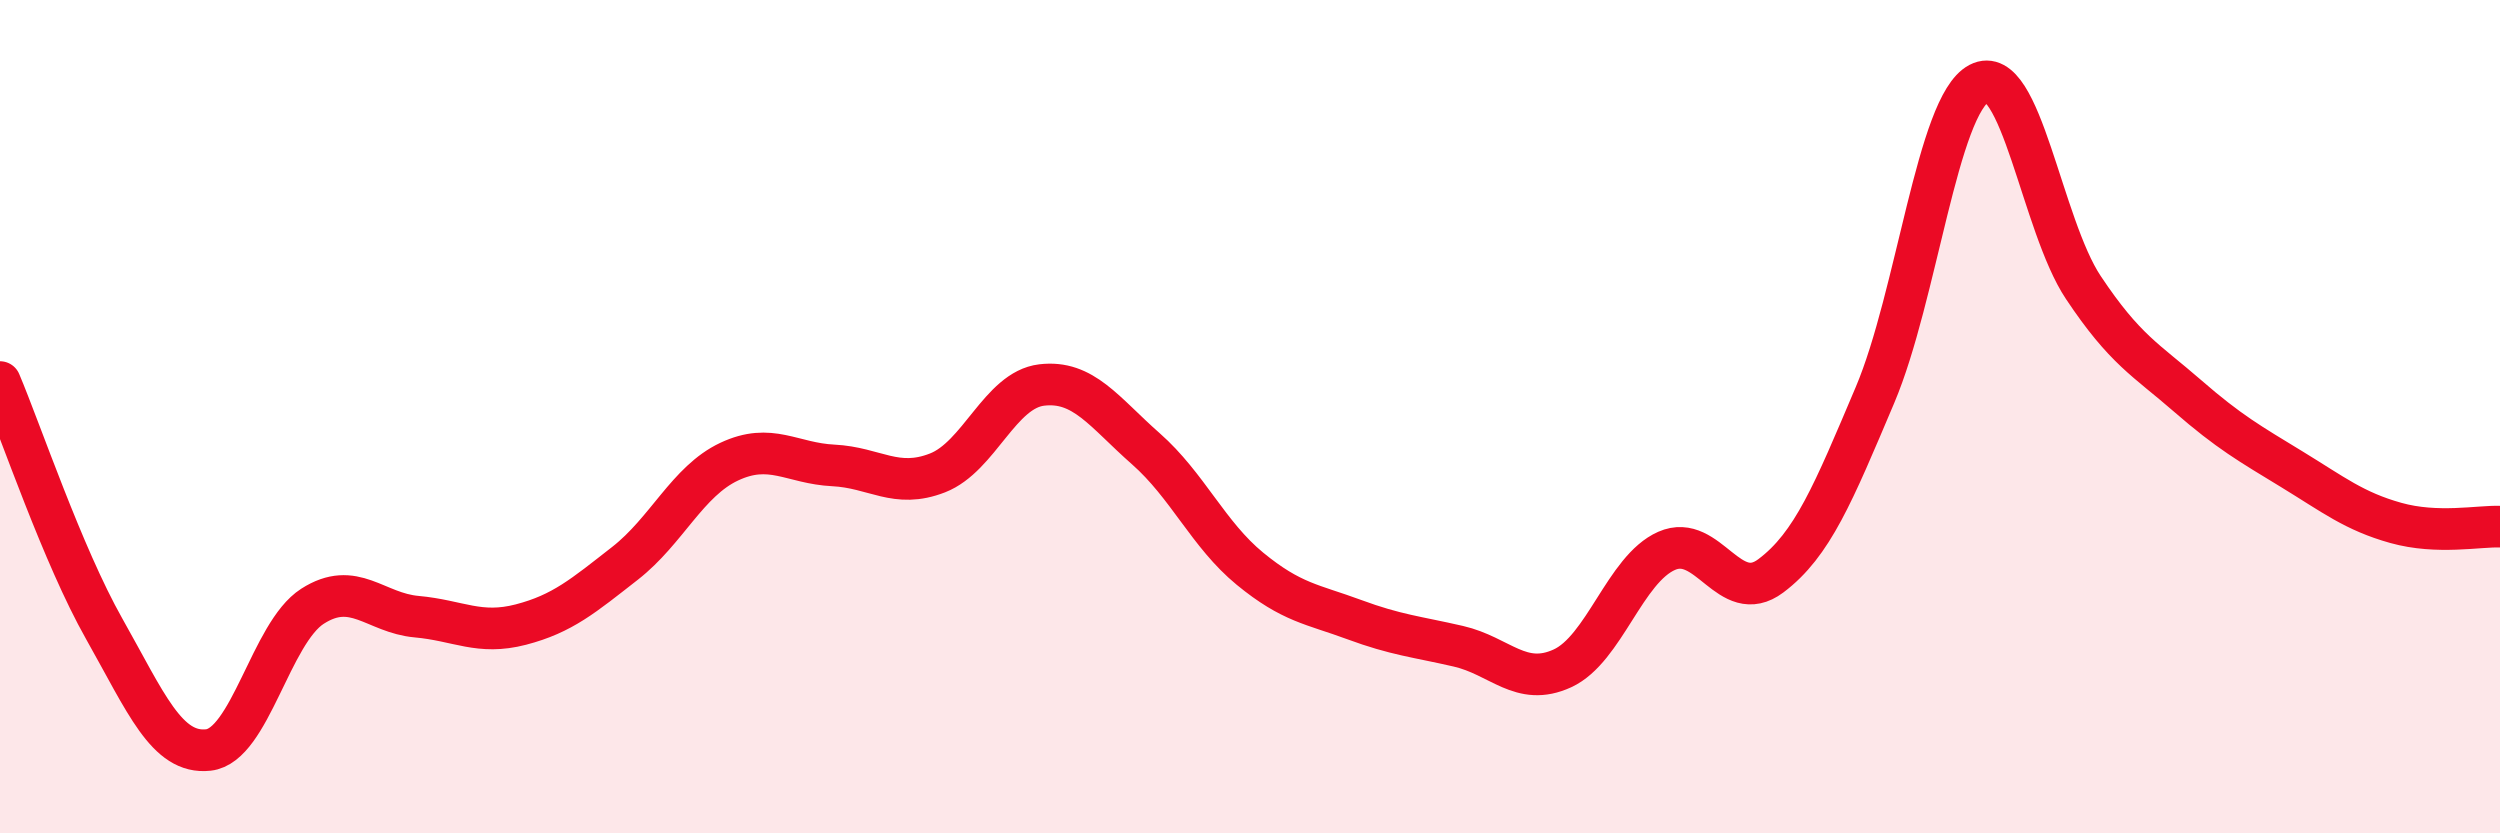
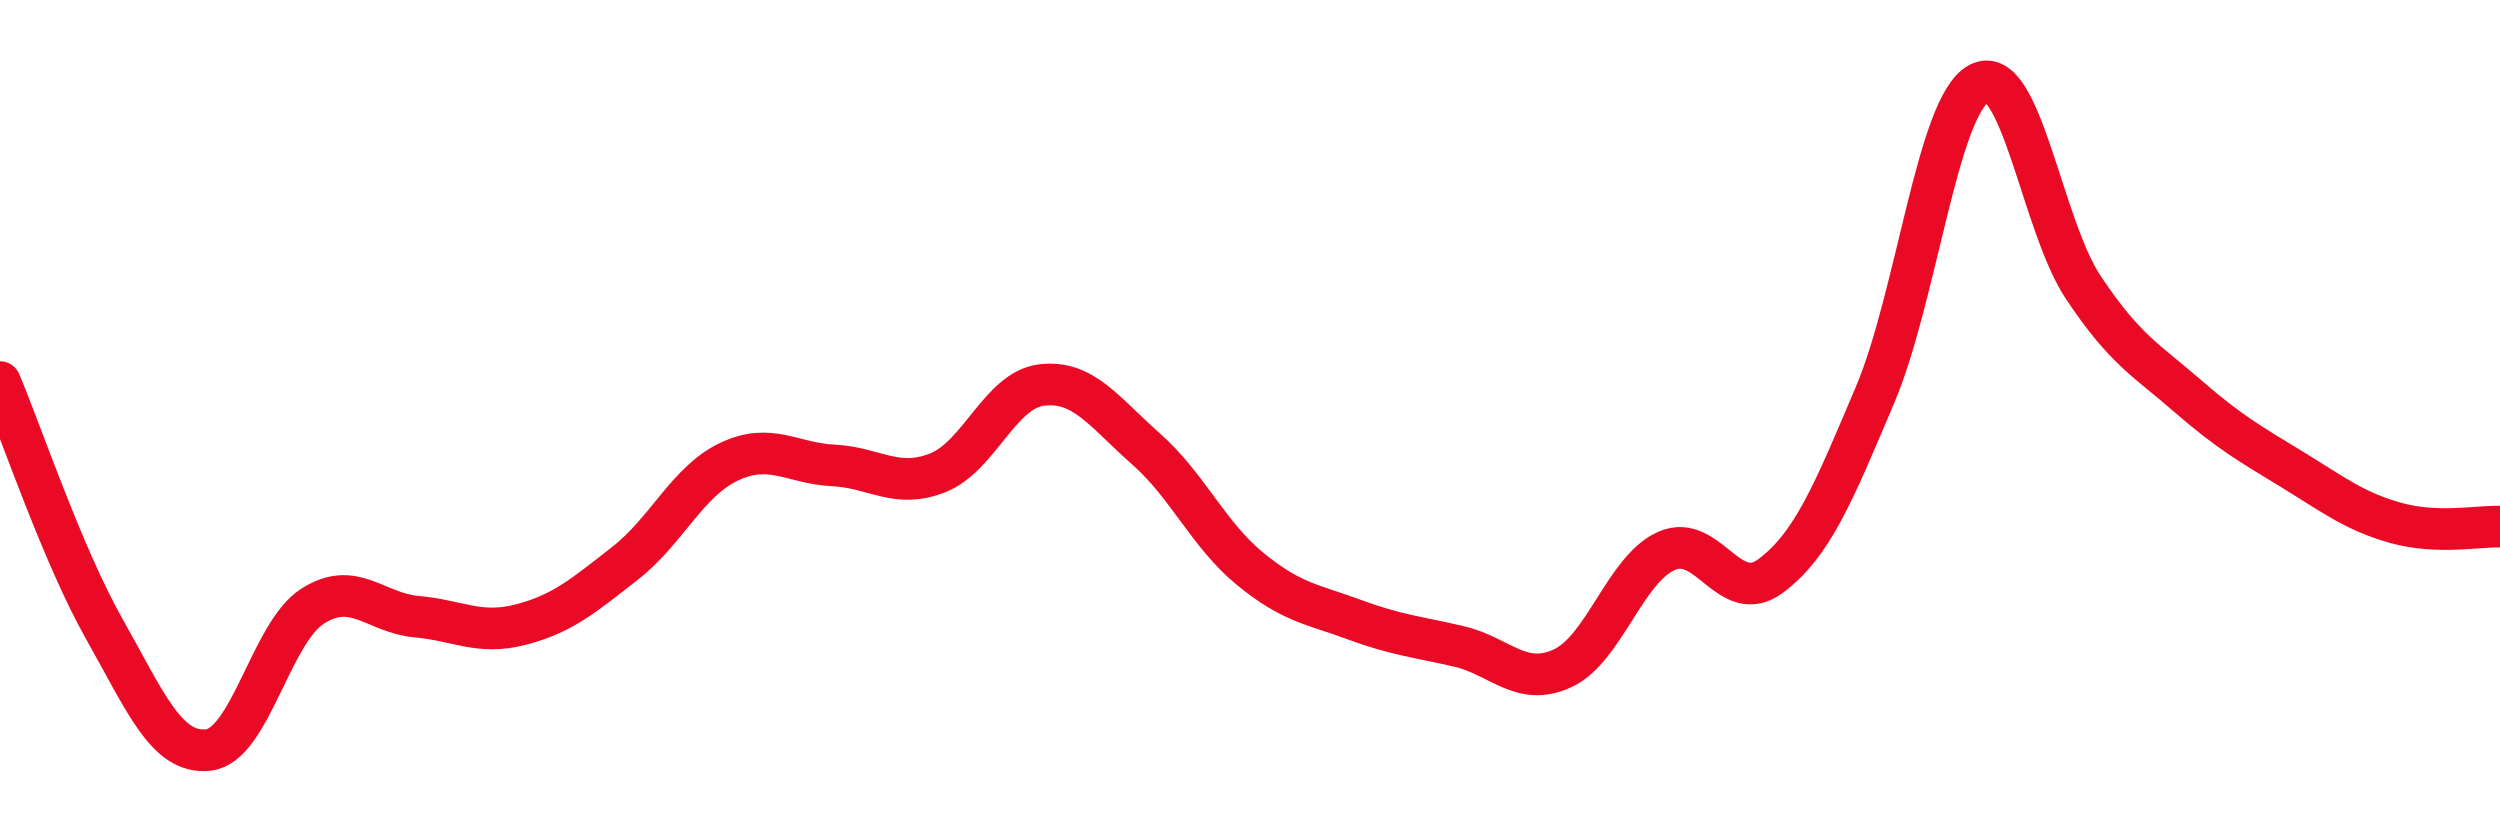
<svg xmlns="http://www.w3.org/2000/svg" width="60" height="20" viewBox="0 0 60 20">
-   <path d="M 0,9.17 C 0.5,10.35 1.5,13.32 2.5,15.09 C 3.5,16.86 4,18.11 5,18 C 6,17.89 6.5,15.19 7.5,14.55 C 8.5,13.91 9,14.71 10,14.8 C 11,14.89 11.5,15.25 12.5,14.99 C 13.5,14.73 14,14.3 15,13.52 C 16,12.74 16.5,11.55 17.5,11.08 C 18.5,10.61 19,11.12 20,11.17 C 21,11.22 21.5,11.74 22.5,11.35 C 23.5,10.96 24,9.36 25,9.24 C 26,9.12 26.5,9.89 27.5,10.77 C 28.5,11.65 29,12.83 30,13.65 C 31,14.47 31.5,14.5 32.5,14.87 C 33.5,15.24 34,15.28 35,15.51 C 36,15.74 36.5,16.5 37.5,16.04 C 38.5,15.58 39,13.66 40,13.22 C 41,12.78 41.5,14.57 42.5,13.82 C 43.5,13.07 44,11.84 45,9.48 C 46,7.12 46.5,2.52 47.5,2 C 48.5,1.48 49,5.4 50,6.9 C 51,8.4 51.5,8.63 52.5,9.5 C 53.5,10.37 54,10.65 55,11.26 C 56,11.87 56.5,12.27 57.5,12.55 C 58.5,12.83 59.5,12.62 60,12.64L60 20L0 20Z" fill="#EB0A25" opacity="0.1" stroke-linecap="round" stroke-linejoin="round" />
  <path d="M 0,9.17 C 0.5,10.35 1.5,13.32 2.5,15.09 C 3.5,16.86 4,18.11 5,18 C 6,17.89 6.5,15.19 7.5,14.55 C 8.5,13.91 9,14.71 10,14.8 C 11,14.89 11.5,15.25 12.5,14.99 C 13.5,14.73 14,14.3 15,13.52 C 16,12.74 16.5,11.55 17.5,11.08 C 18.5,10.61 19,11.12 20,11.17 C 21,11.22 21.5,11.74 22.5,11.35 C 23.5,10.96 24,9.36 25,9.24 C 26,9.12 26.5,9.89 27.5,10.77 C 28.5,11.65 29,12.83 30,13.65 C 31,14.47 31.5,14.5 32.5,14.87 C 33.5,15.24 34,15.28 35,15.51 C 36,15.74 36.5,16.5 37.5,16.04 C 38.5,15.58 39,13.66 40,13.22 C 41,12.78 41.5,14.57 42.5,13.82 C 43.5,13.07 44,11.84 45,9.48 C 46,7.12 46.5,2.52 47.5,2 C 48.5,1.48 49,5.4 50,6.9 C 51,8.4 51.5,8.63 52.5,9.5 C 53.5,10.37 54,10.65 55,11.26 C 56,11.87 56.5,12.27 57.5,12.55 C 58.5,12.83 59.5,12.62 60,12.64" stroke="#EB0A25" stroke-width="1" fill="none" stroke-linecap="round" stroke-linejoin="round" />
</svg>